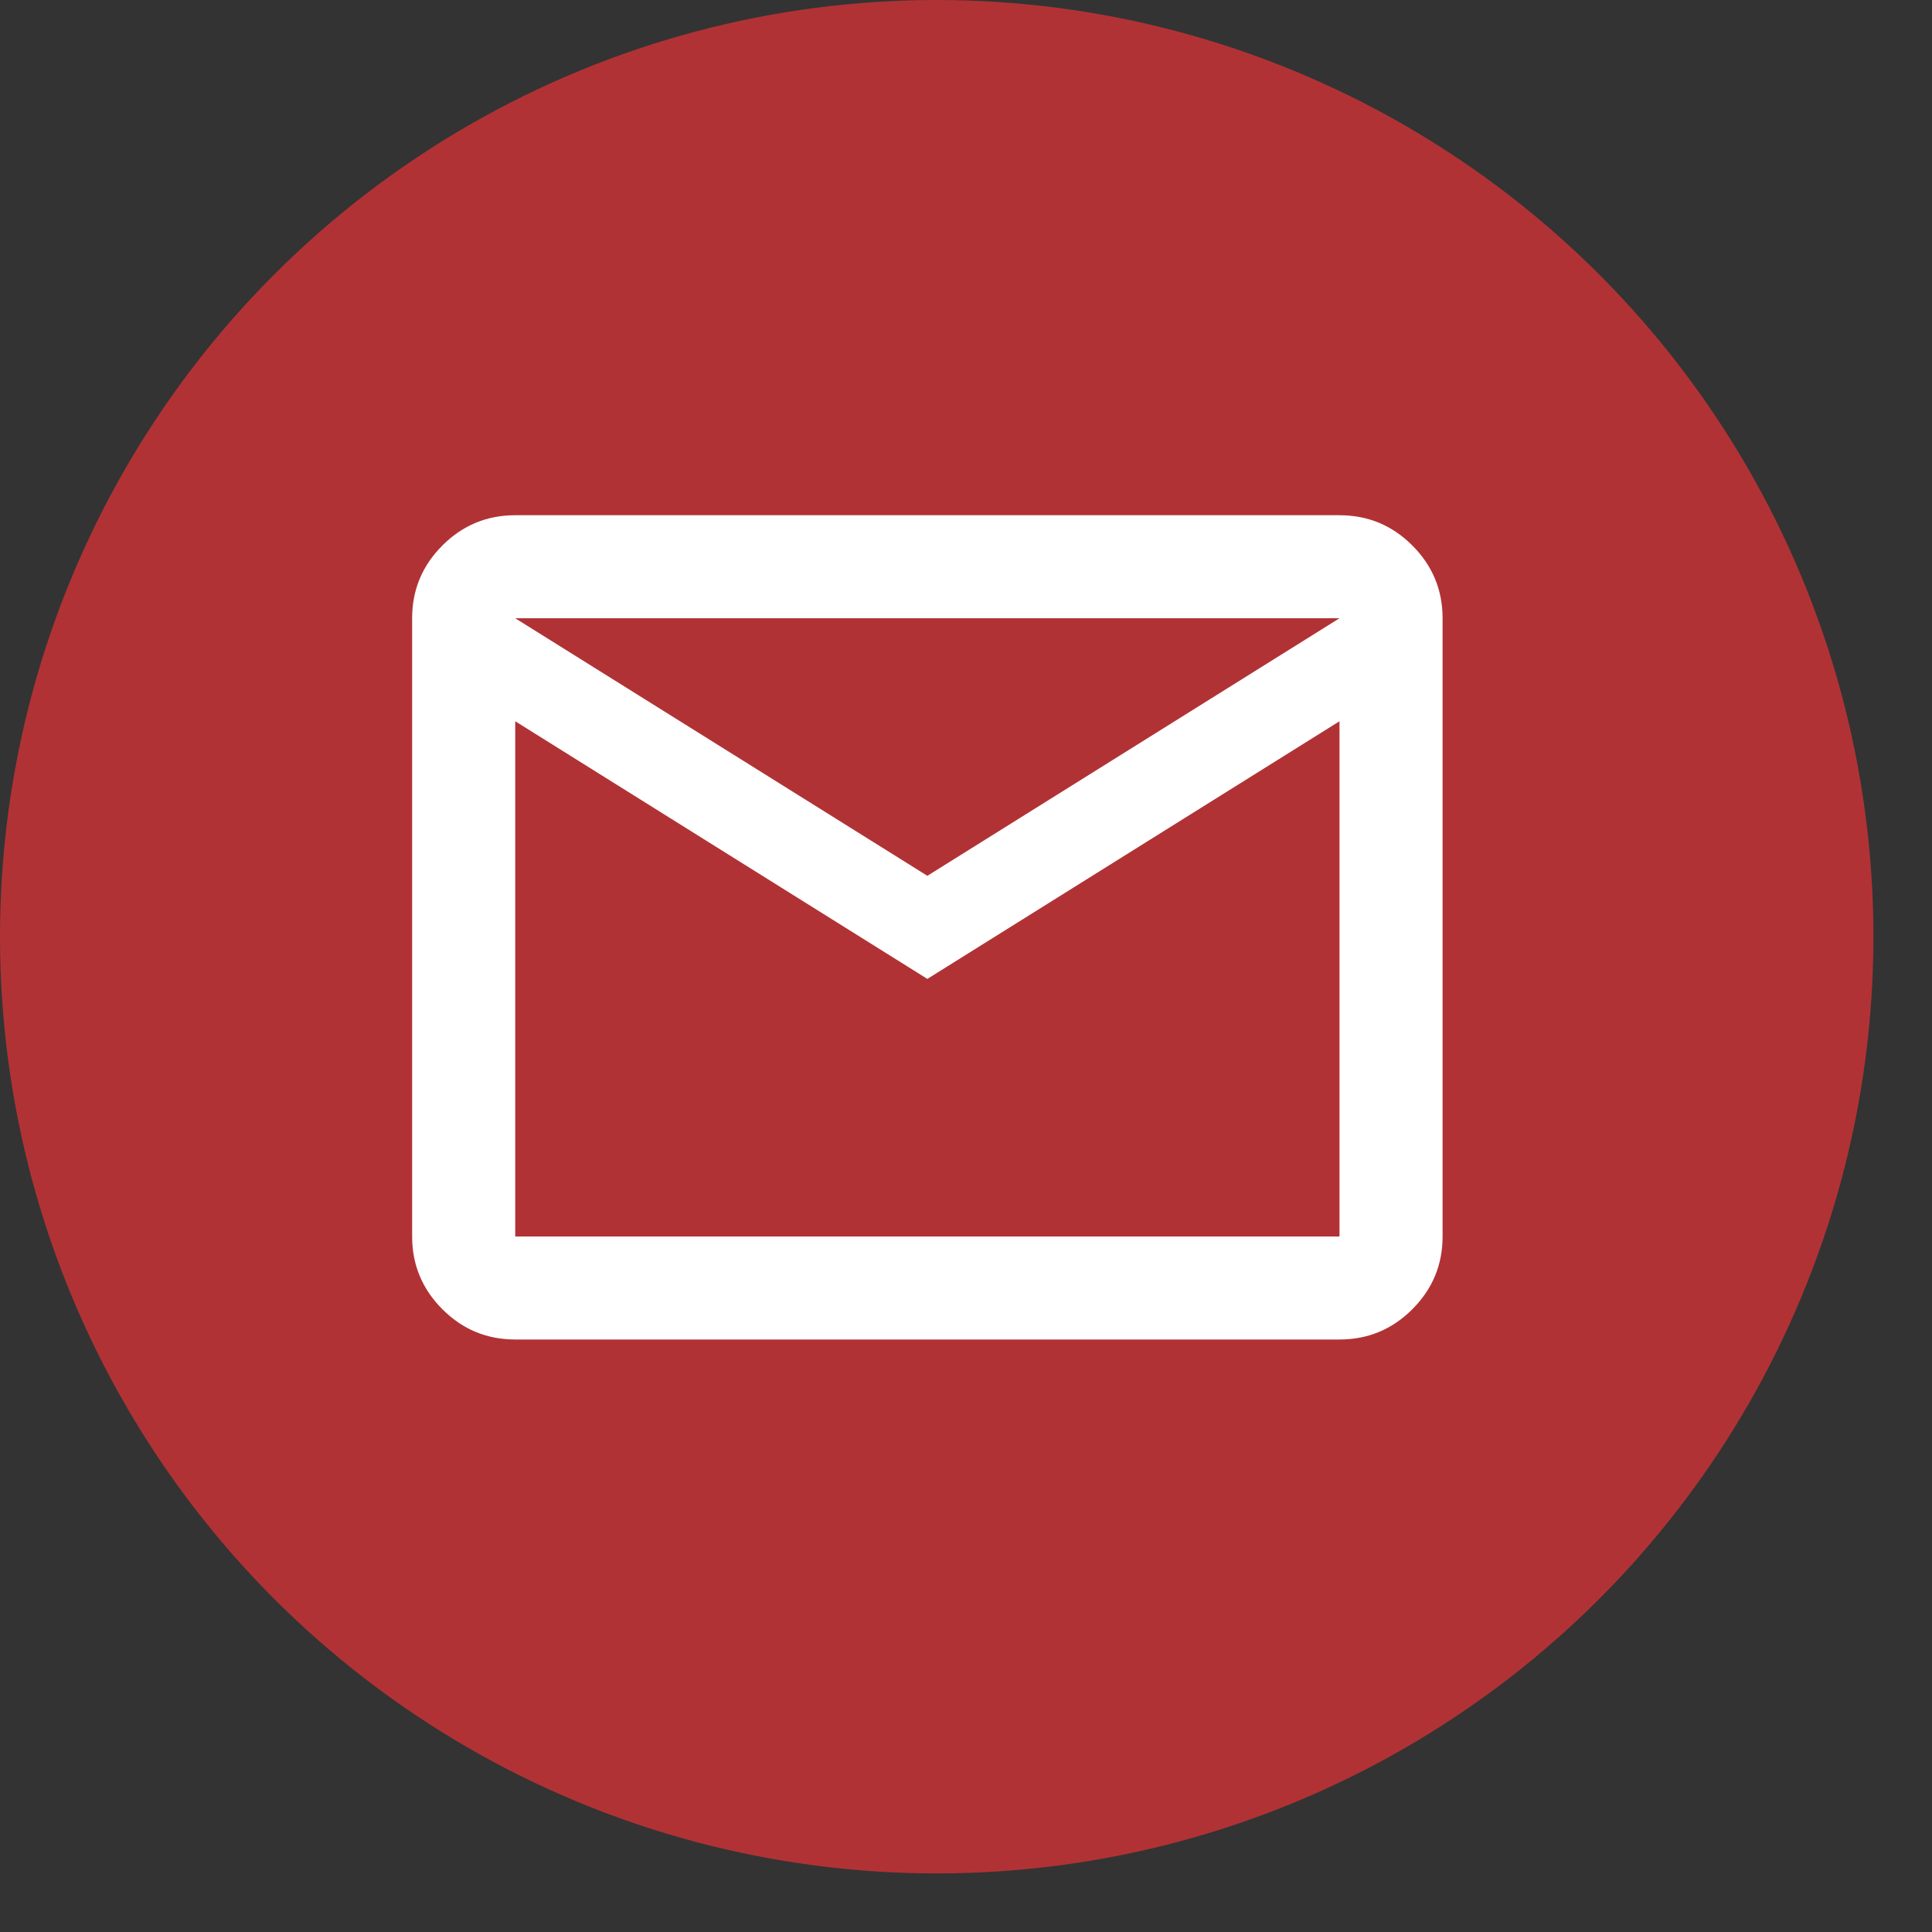
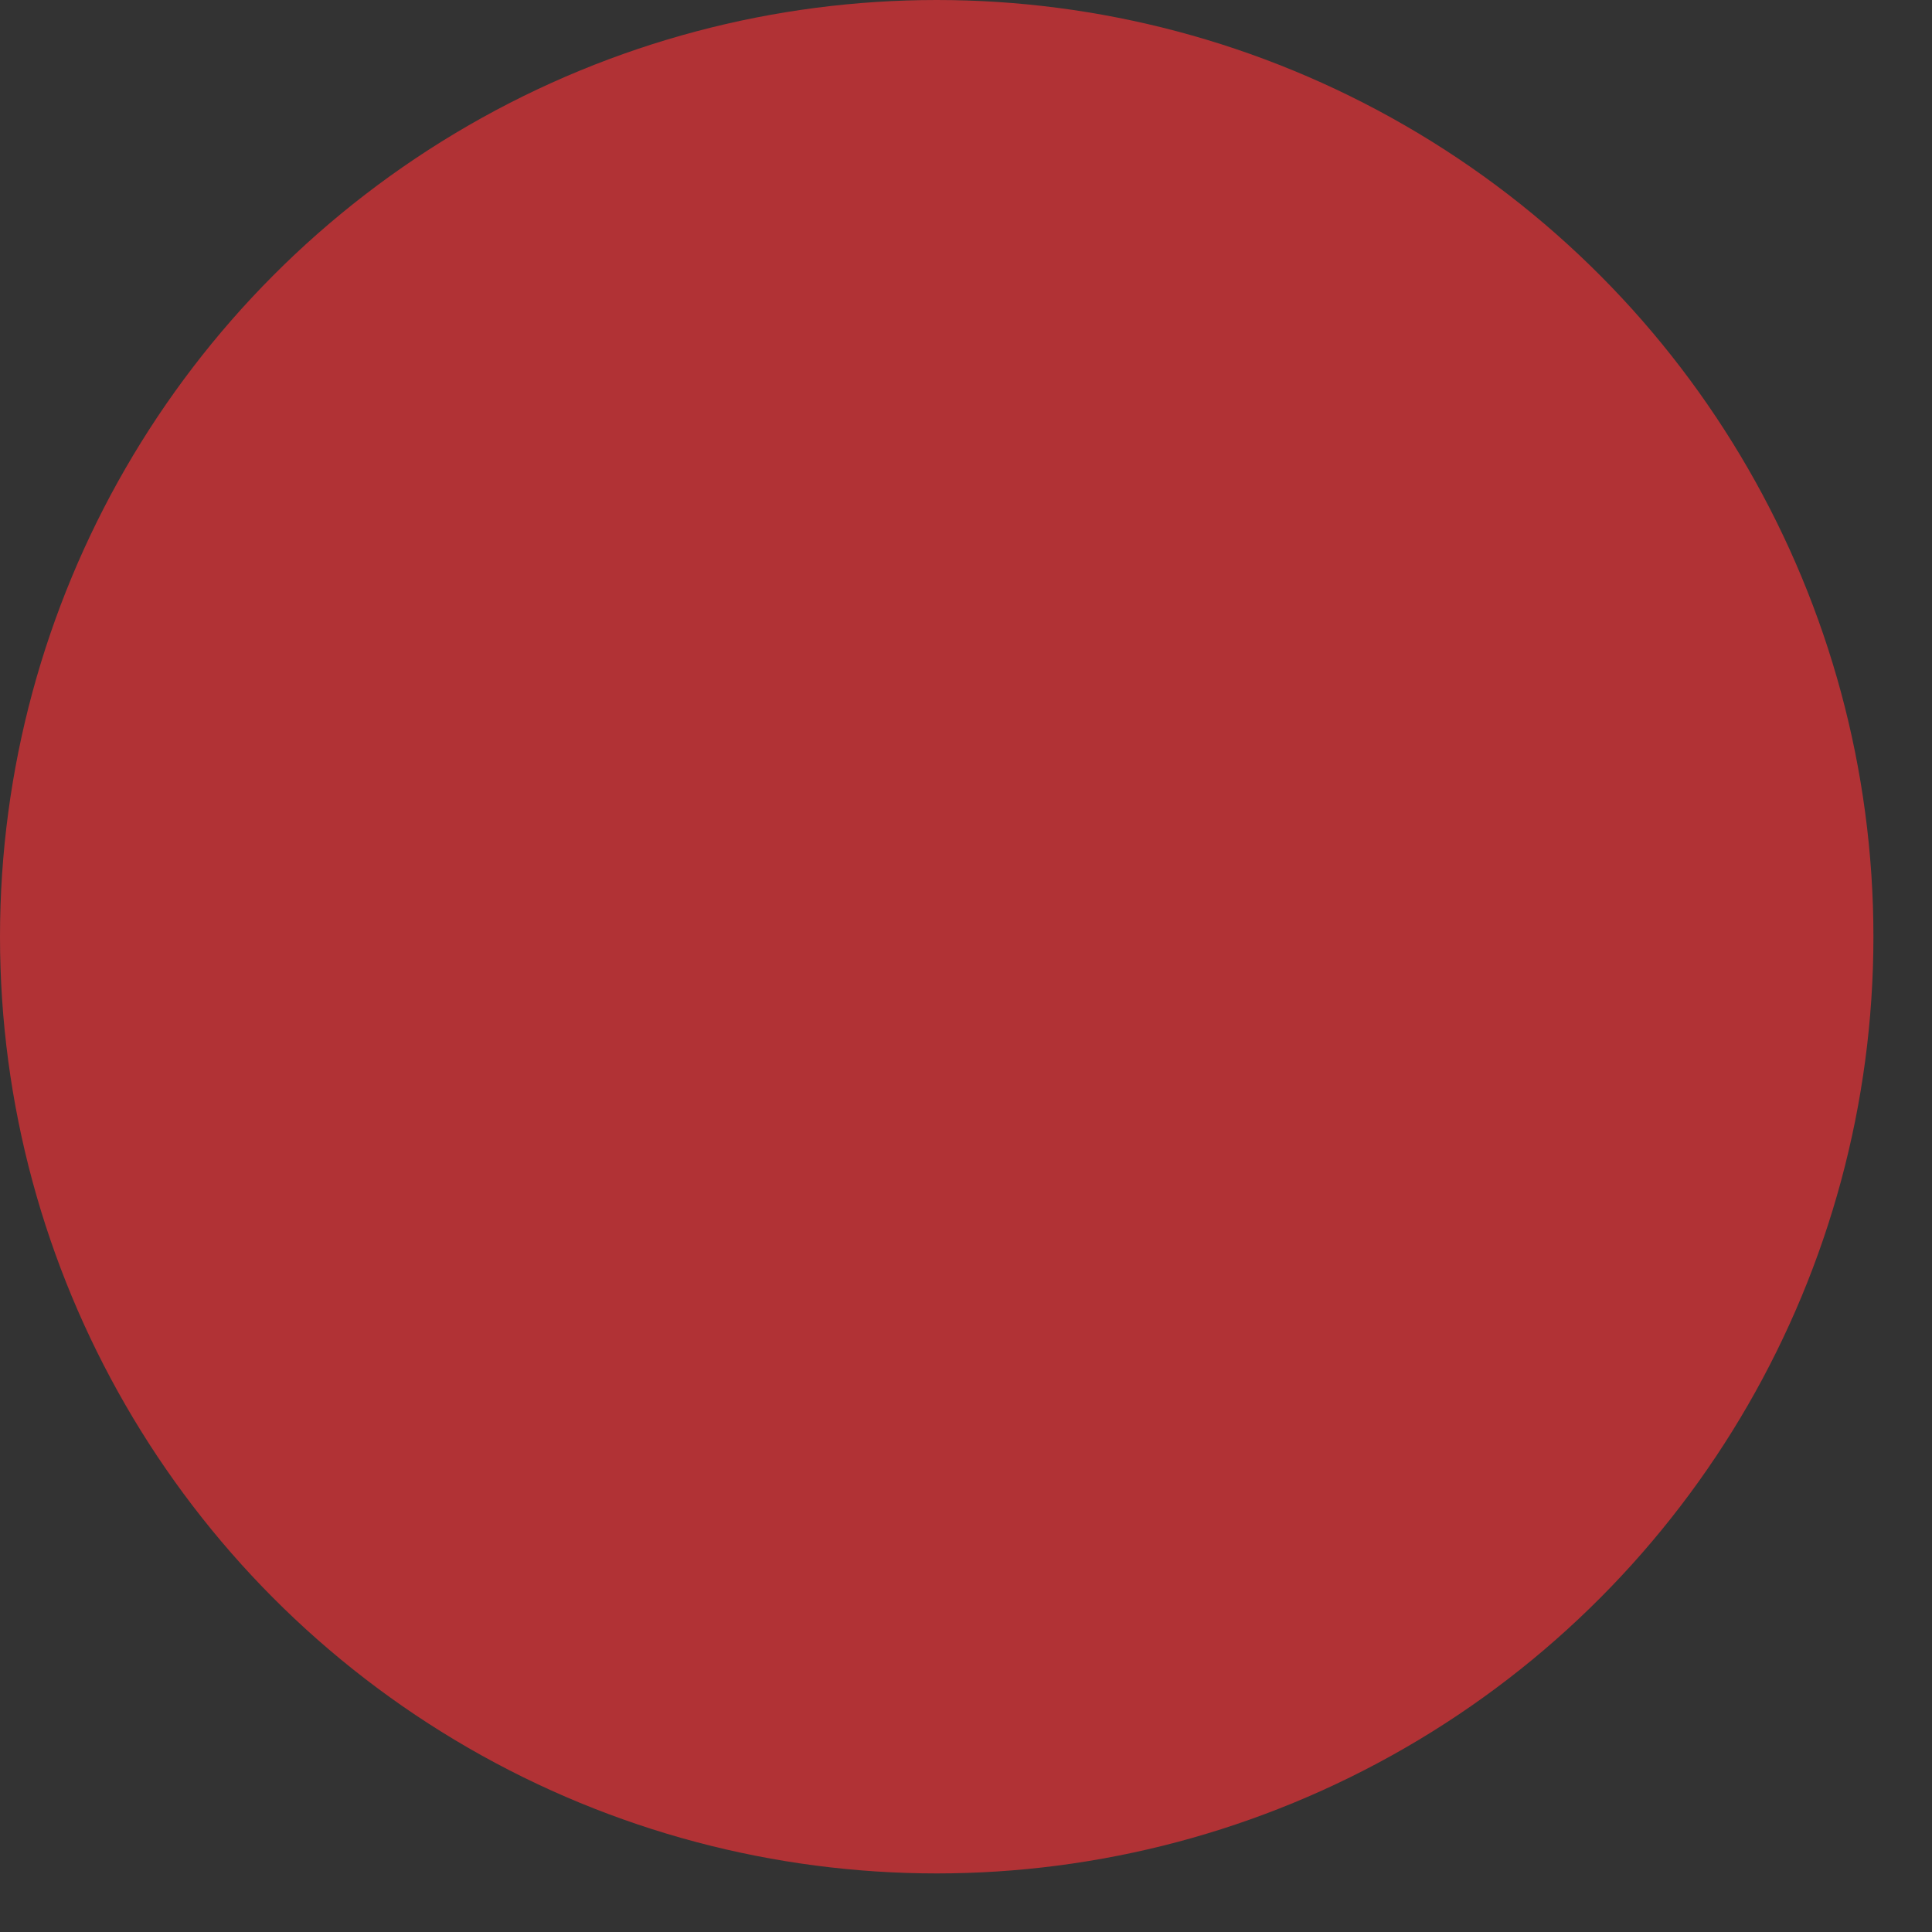
<svg xmlns="http://www.w3.org/2000/svg" width="25" height="25" viewBox="0 0 25 25" fill="none">
  <rect x="0" y="0" width="25" height="25" fill="#333333" stroke="none" />
  <circle cx="12.121" cy="12.121" r="12.121" fill="#B13235" />
  <mask id="mask0_1_6" style="mask-type:alpha" maskUnits="userSpaceOnUse" x="4" y="4" width="16" height="16">
-     <rect x="4" y="4" width="16" height="16" fill="#D9D9D9" />
-   </mask>
+     </mask>
  <g mask="url(#mask0_1_6)">
    <path d="M6.667 17.333C6.3 17.333 5.986 17.203 5.725 16.942C5.464 16.681 5.333 16.367 5.333 16V8C5.333 7.633 5.464 7.319 5.725 7.058C5.986 6.797 6.3 6.667 6.667 6.667H17.333C17.7 6.667 18.014 6.797 18.275 7.058C18.536 7.319 18.667 7.633 18.667 8V16C18.667 16.367 18.536 16.681 18.275 16.942C18.014 17.203 17.7 17.333 17.333 17.333H6.667ZM12 12.667L6.667 9.333V16H17.333V9.333L12 12.667ZM12 11.333L17.333 8H6.667L12 11.333ZM6.667 9.333V8V16V9.333Z" fill="white" />
  </g>
</svg>